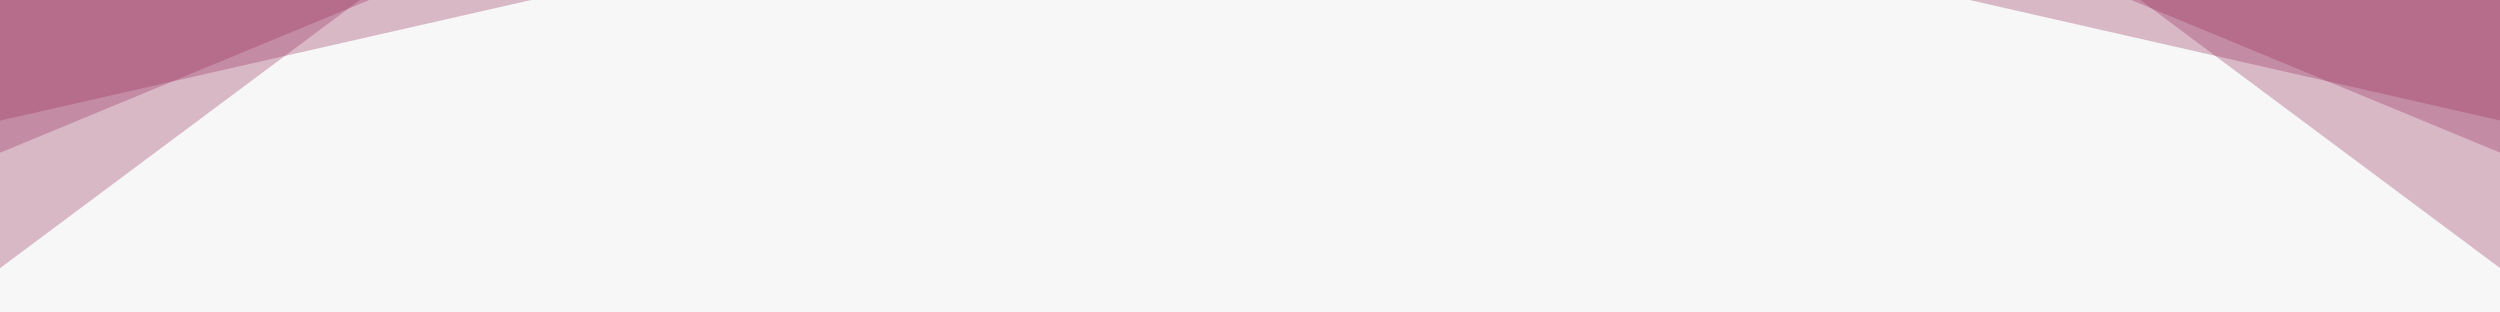
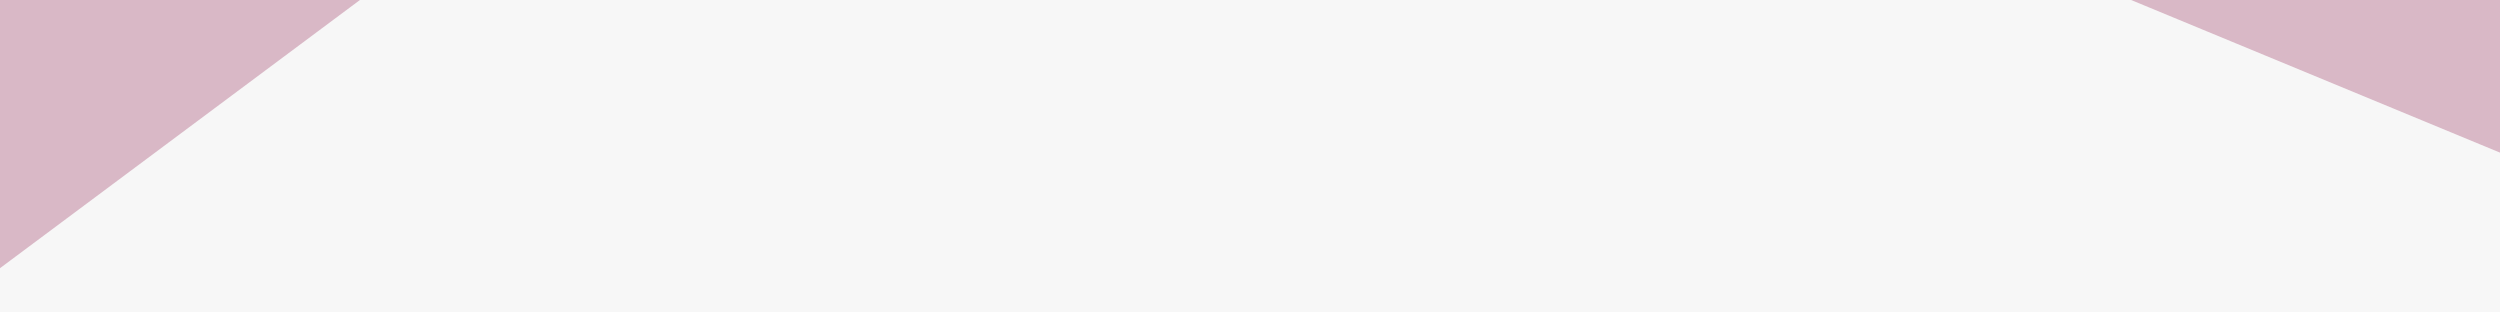
<svg xmlns="http://www.w3.org/2000/svg" xmlns:xlink="http://www.w3.org/1999/xlink" version="1.1" id="Layer_1" x="0px" y="0px" viewBox="0 0 1920 240" style="enable-background:new 0 0 1920 240;" xml:space="preserve">
  <style type="text/css">
	.st0{fill:#F7F7F7;}
	.st1{clip-path:url(#SVGID_2_);}
	.st2{opacity:0.3;fill:#952554;}
</style>
  <rect class="st0" width="1920" height="240" />
  <g>
    <defs>
      <rect id="SVGID_1_" width="1920" height="240" />
    </defs>
    <clipPath id="SVGID_2_">
      <use xlink:href="#SVGID_1_" style="overflow:visible;" />
    </clipPath>
    <g class="st1">
      <g>
-         <polygon class="st2" points="1372.2,-202.3 2231.7,-14.2 1988.5,256.9    " />
        <polygon class="st2" points="1359.7,-114.6 2255.3,-110.3 2120.8,200.3    " />
-         <polygon class="st2" points="1360.6,-34.5 2237.6,-170.4 2192.8,154.5    " />
      </g>
      <g>
        <polygon class="st2" points="547.8,-202.2 -311.7,-14.1 -68.5,257    " />
-         <polygon class="st2" points="560.3,-114.5 -335.3,-110.2 -200.8,200.4    " />
-         <polygon class="st2" points="559.4,-34.4 -317.6,-170.3 -272.8,154.6    " />
      </g>
    </g>
  </g>
</svg>